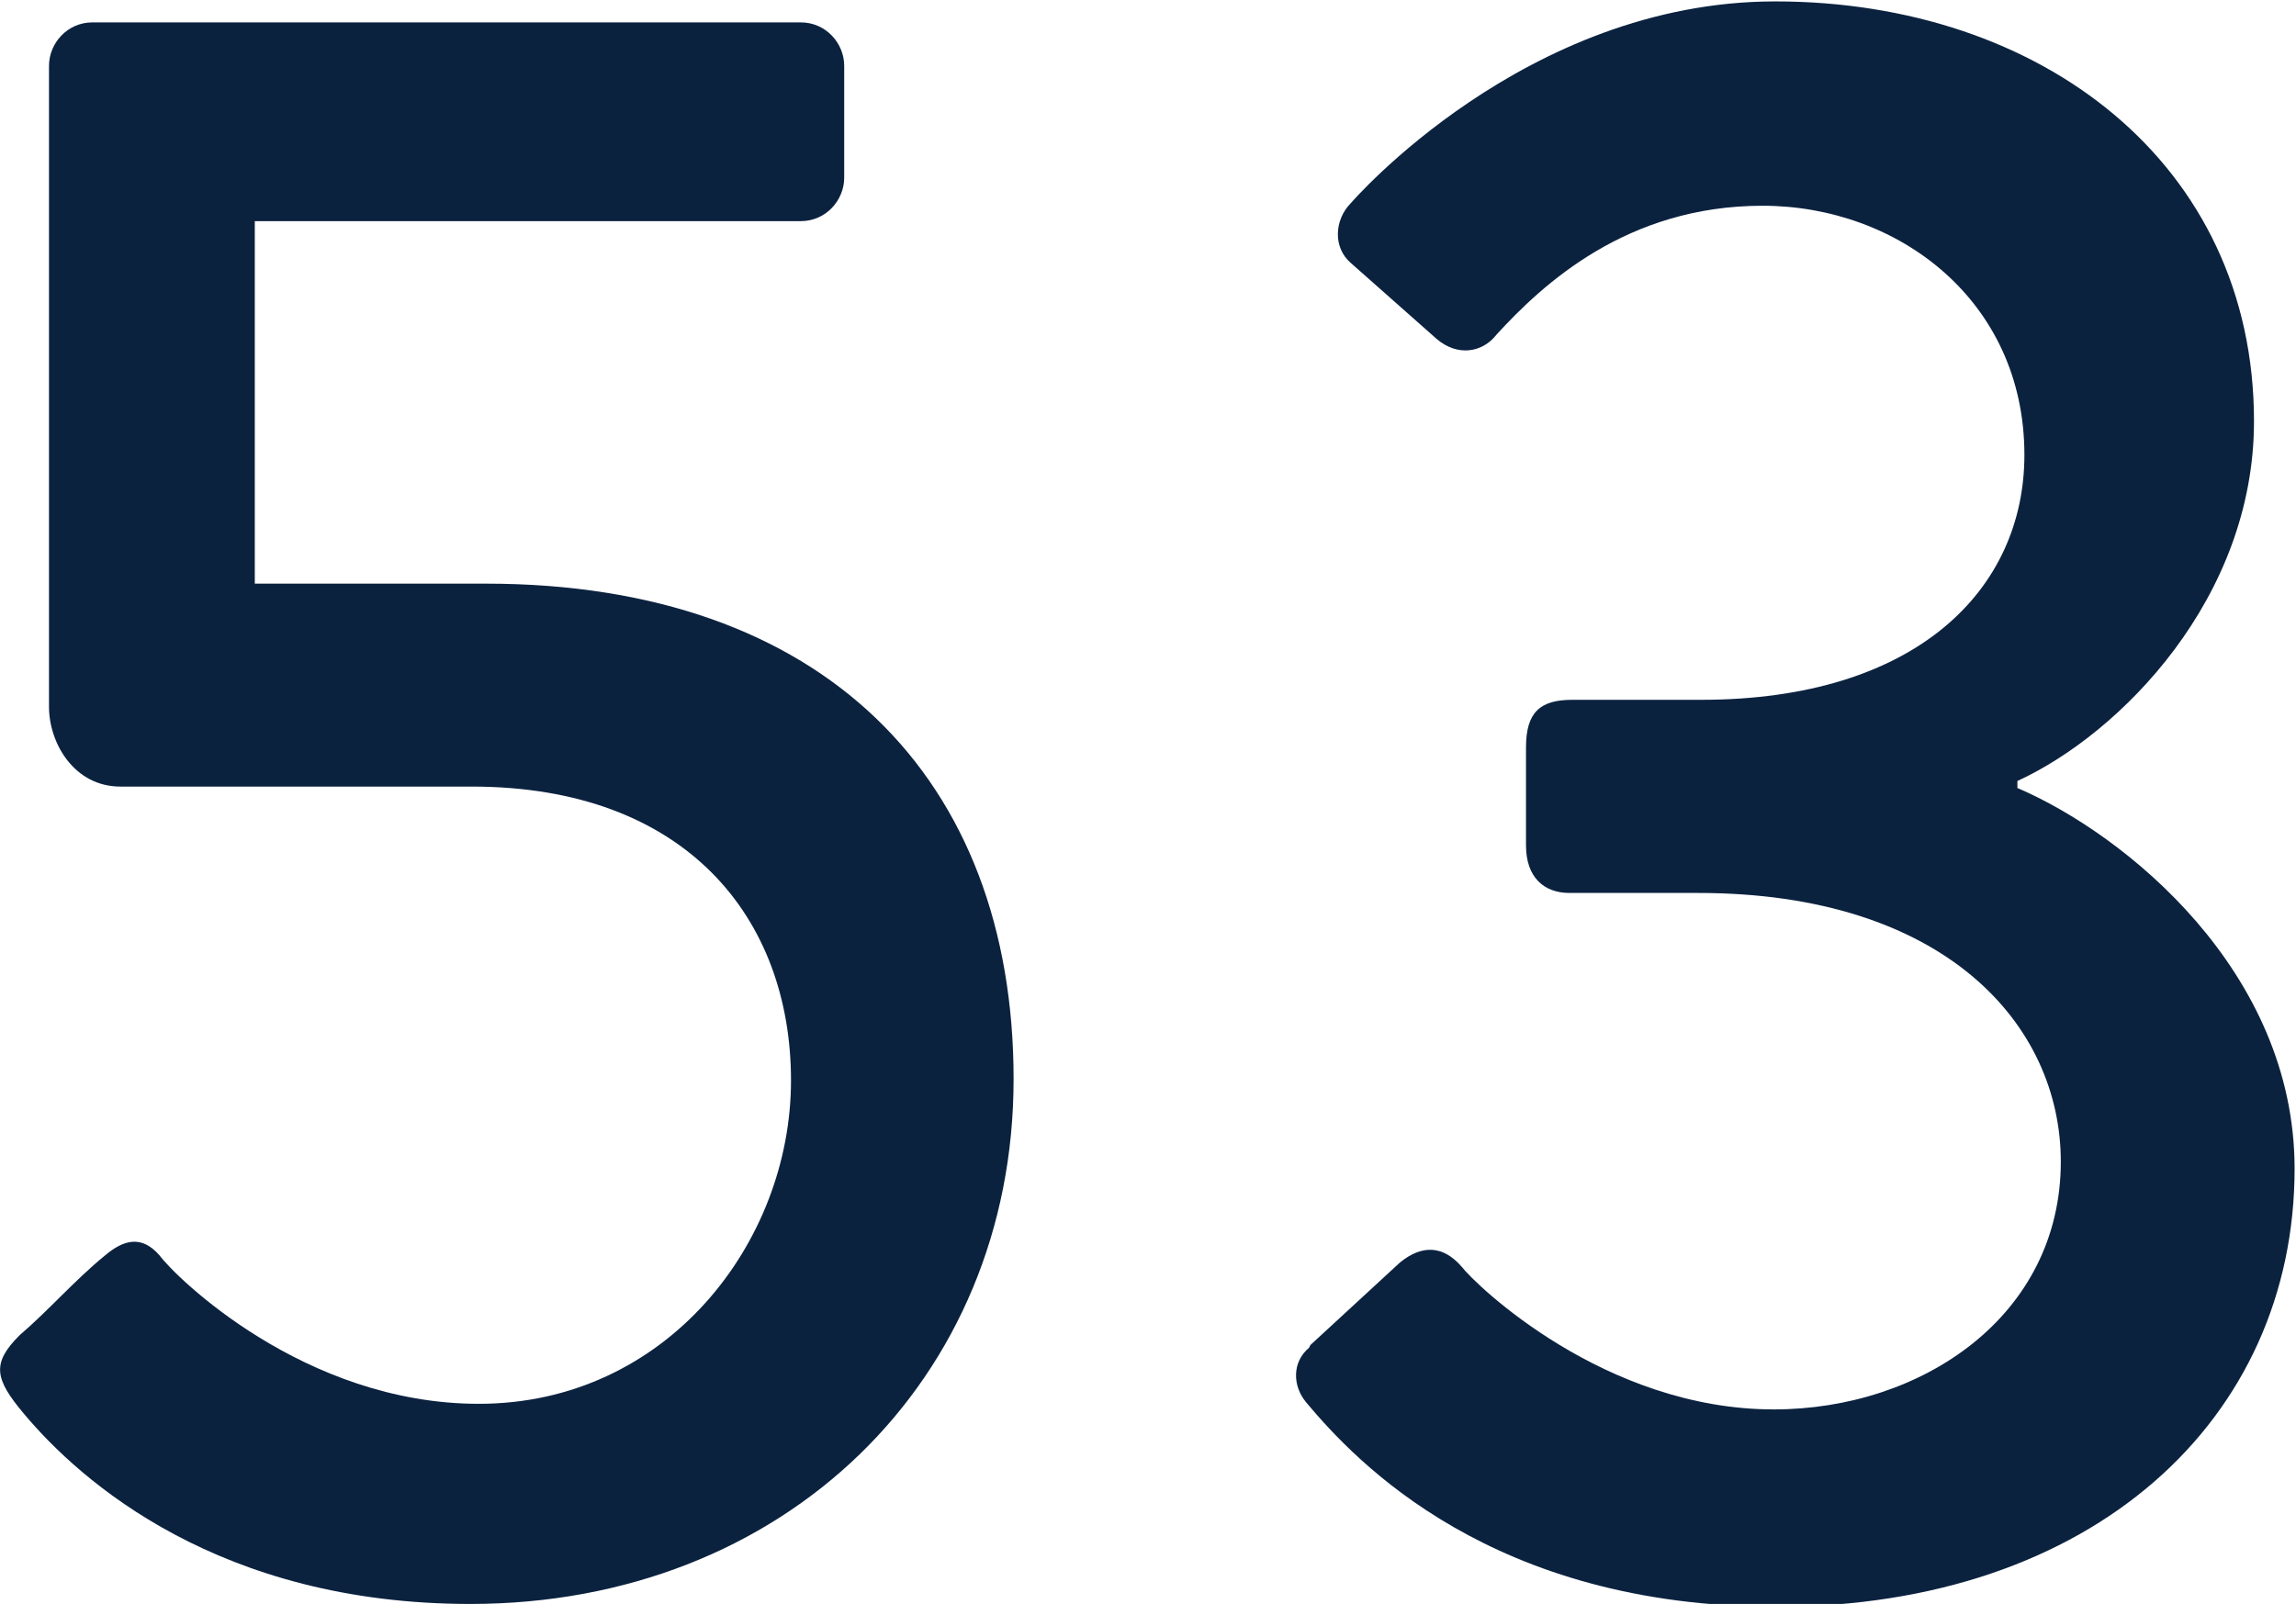
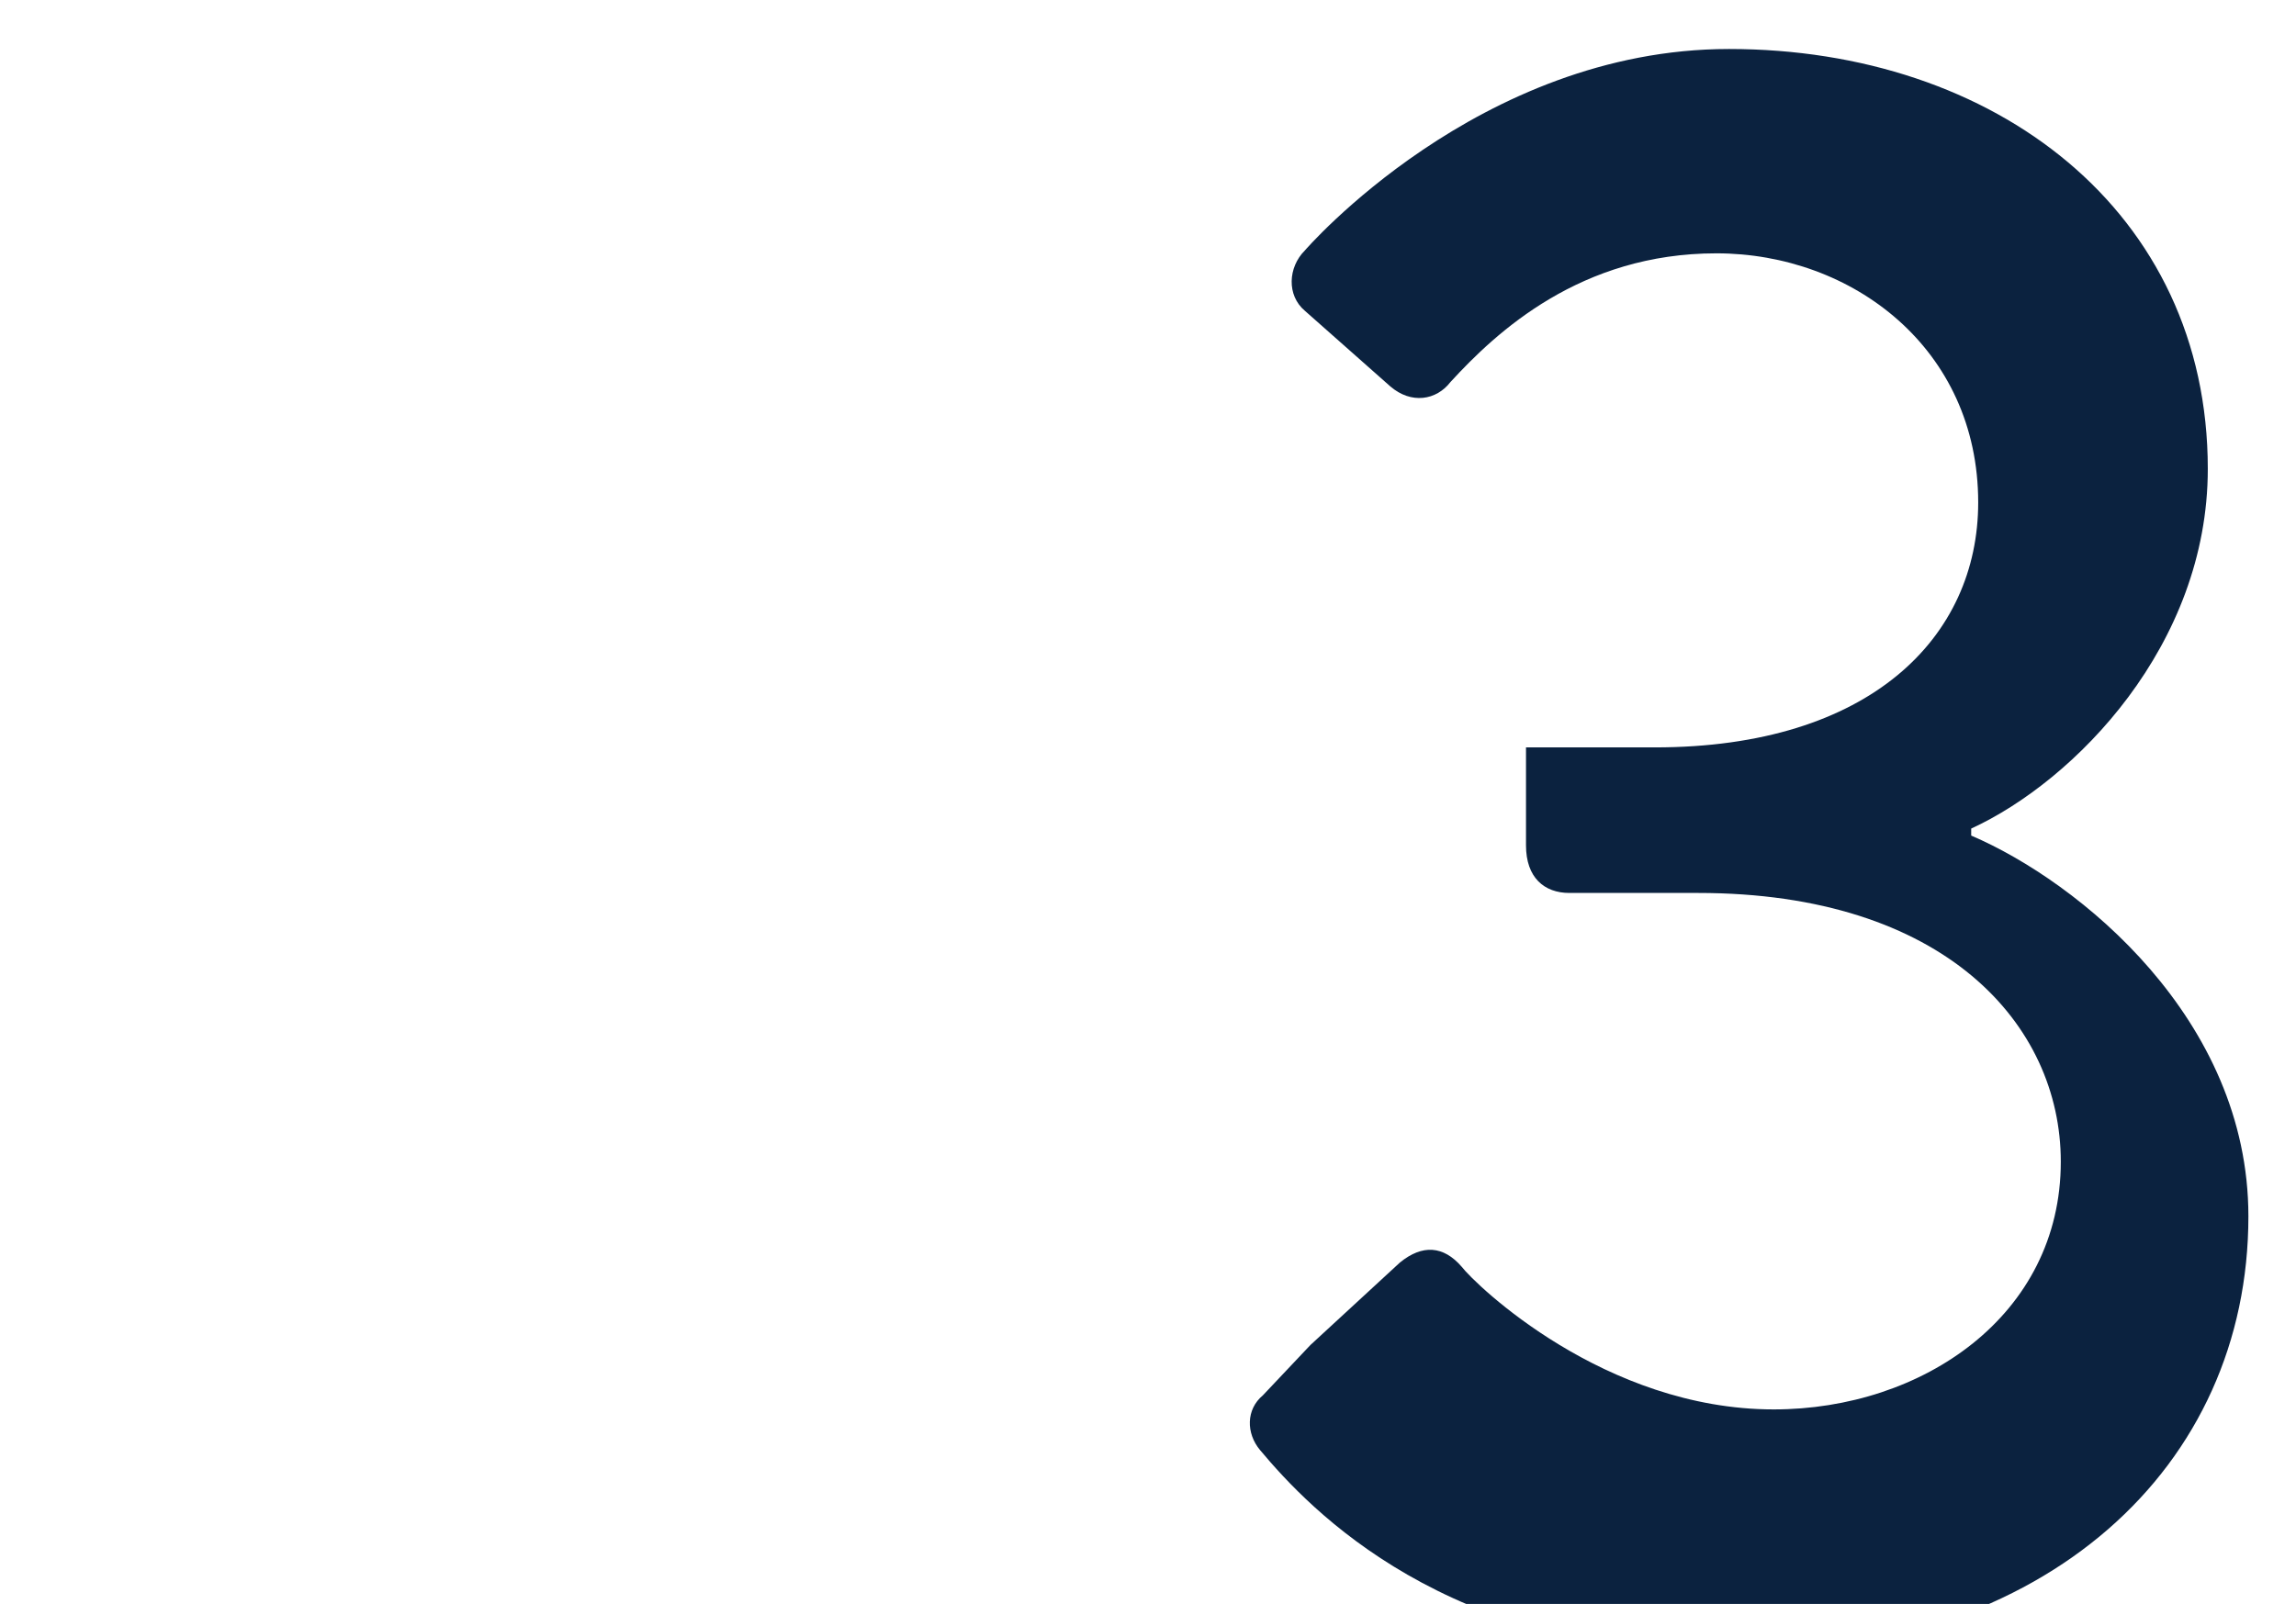
<svg xmlns="http://www.w3.org/2000/svg" id="Layer_2" data-name="Layer 2" viewBox="0 0 16.4 11.46">
  <defs>
    <style> .cls-1 { fill: #0b223f; stroke-width: 0px; } </style>
  </defs>
  <g id="Layer_2-2" data-name="Layer 2">
    <g>
-       <path class="cls-1" d="m.14,9.54c.21-.18.39-.39.61-.57.13-.11.26-.15.39,0,.11.15,1.03,1.06,2.28,1.06,1.34,0,2.23-1.15,2.23-2.31s-.75-2.1-2.28-2.1H.86c-.33,0-.51-.31-.51-.57V.47c0-.16.13-.31.31-.31h5.06c.18,0,.31.15.31.31v.8c0,.16-.13.31-.31.31H1.82v2.59h1.65c2.41,0,3.77,1.39,3.77,3.54s-1.64,3.75-3.88,3.75c-1.79,0-2.78-.87-3.19-1.36-.21-.25-.23-.36-.03-.56Z" />
-       <path class="cls-1" d="m9.36,9.61l.64-.59c.16-.13.31-.12.44.03.1.13,1.02,1.02,2.23,1.02,1.06,0,2.05-.67,2.05-1.77,0-.98-.83-1.92-2.59-1.92h-.92c-.18,0-.31-.11-.31-.34v-.7c0-.25.1-.34.33-.34h.92c1.54,0,2.31-.79,2.31-1.75,0-1.1-.9-1.78-1.87-1.78s-1.57.56-1.9.92c-.1.13-.28.16-.43.03l-.61-.54c-.13-.11-.12-.31,0-.43,0,0,1.24-1.44,3.03-1.44,1.9,0,3.42,1.16,3.42,3,0,1.26-.95,2.23-1.69,2.57v.05c.77.33,1.98,1.31,1.98,2.72,0,1.79-1.44,3.13-3.7,3.13-2.03,0-3-1.03-3.36-1.46-.1-.12-.1-.29.02-.39Z" />
+       <path class="cls-1" d="m9.36,9.61l.64-.59c.16-.13.31-.12.44.03.1.13,1.02,1.02,2.23,1.02,1.06,0,2.05-.67,2.05-1.77,0-.98-.83-1.92-2.59-1.92h-.92c-.18,0-.31-.11-.31-.34v-.7h.92c1.54,0,2.31-.79,2.31-1.75,0-1.1-.9-1.78-1.87-1.78s-1.57.56-1.9.92c-.1.13-.28.16-.43.03l-.61-.54c-.13-.11-.12-.31,0-.43,0,0,1.24-1.44,3.03-1.44,1.9,0,3.42,1.16,3.42,3,0,1.26-.95,2.23-1.69,2.57v.05c.77.33,1.98,1.31,1.98,2.72,0,1.79-1.44,3.13-3.7,3.13-2.03,0-3-1.03-3.36-1.46-.1-.12-.1-.29.02-.39Z" />
    </g>
  </g>
</svg>